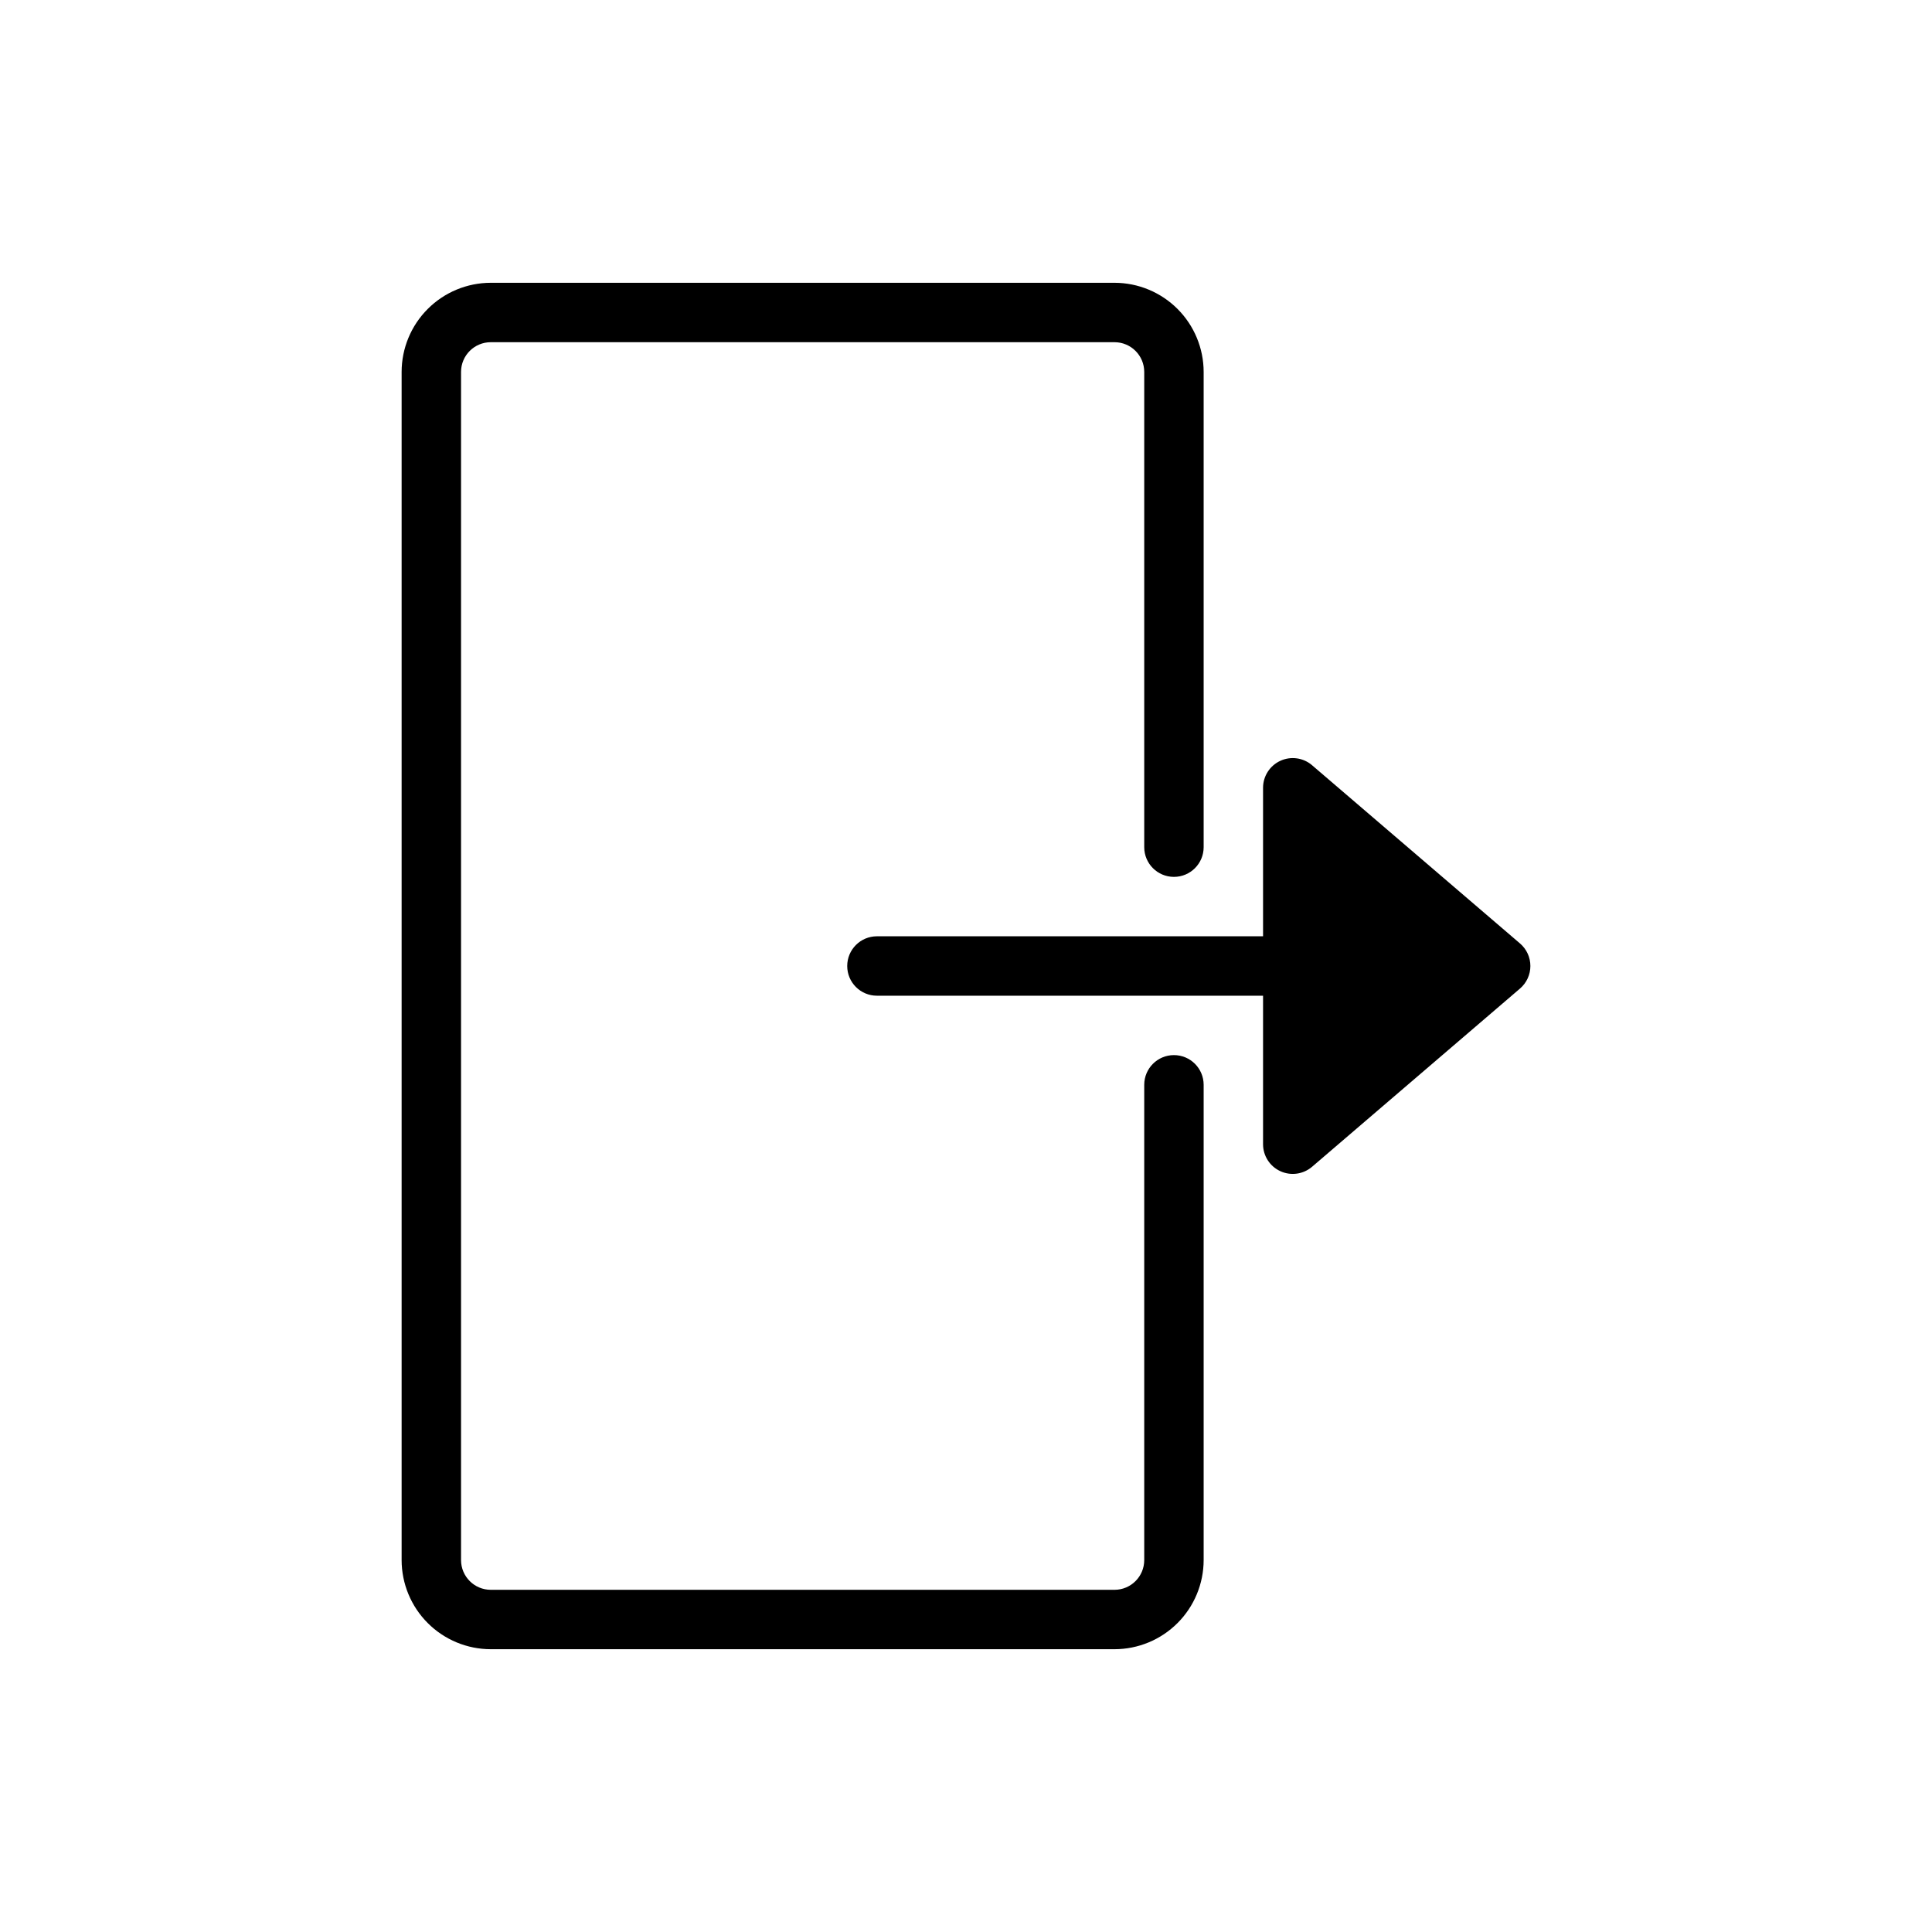
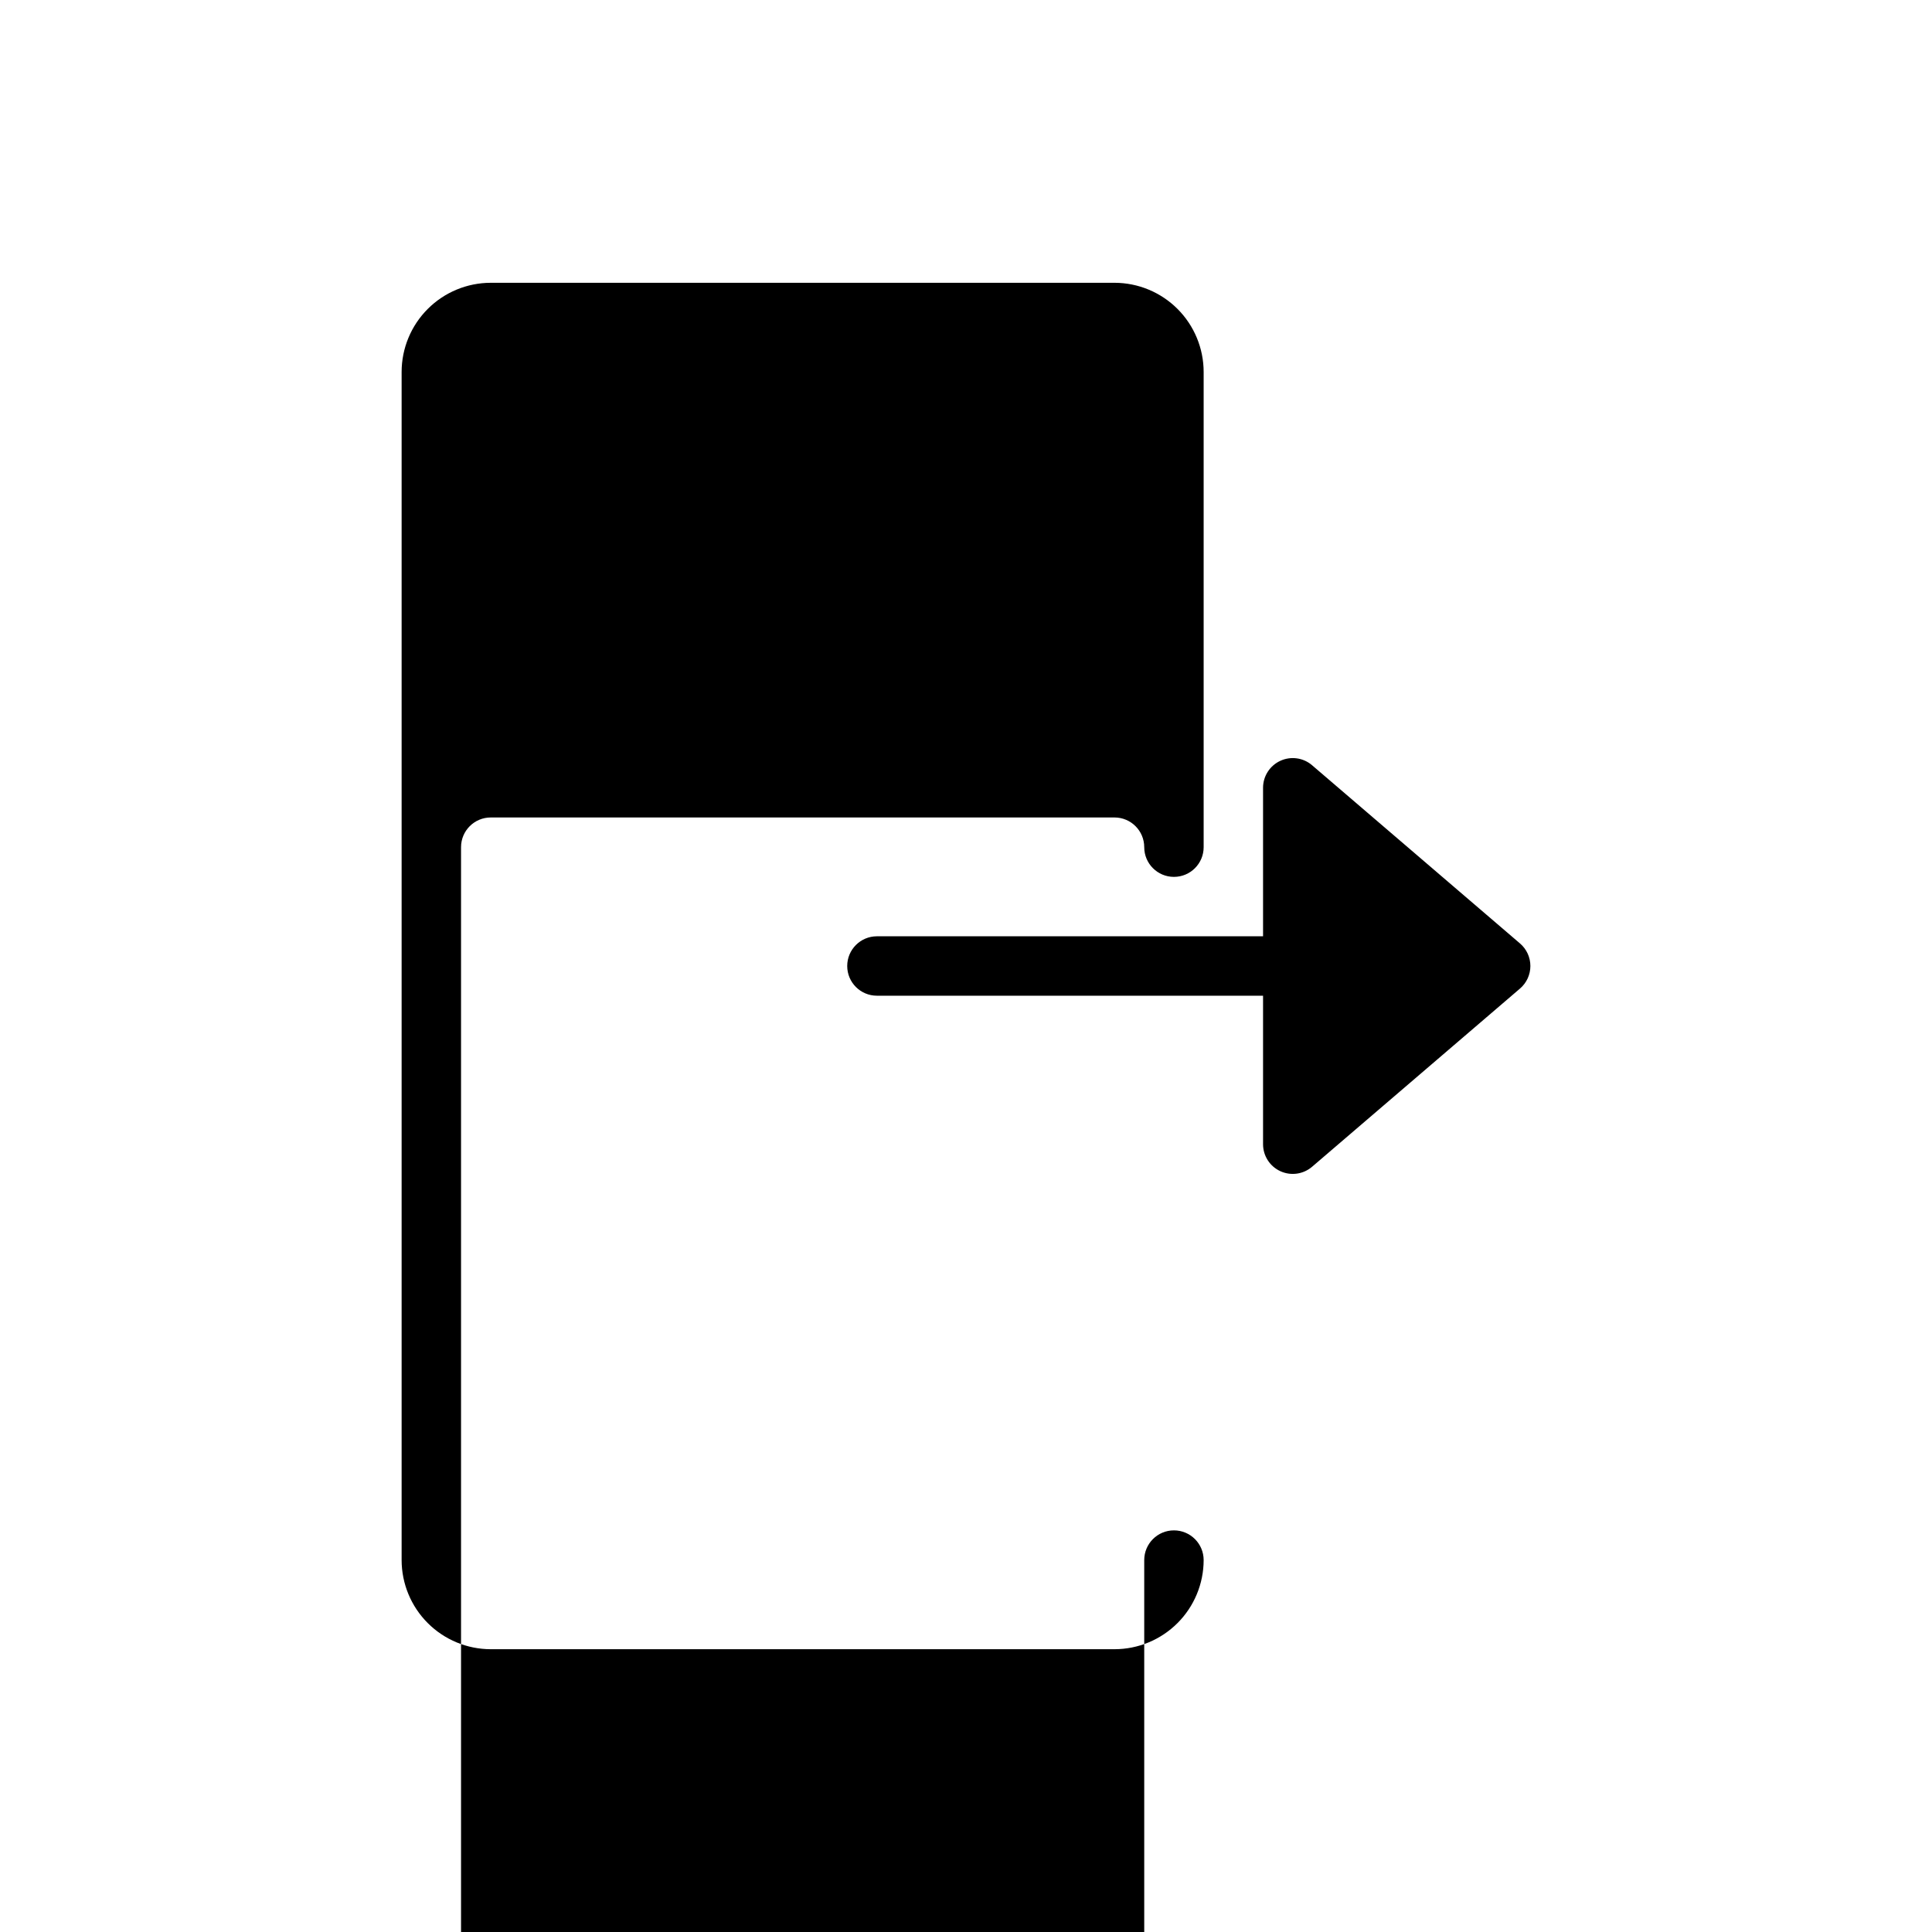
<svg xmlns="http://www.w3.org/2000/svg" fill="#000000" width="800px" height="800px" version="1.1" viewBox="144 144 512 512">
-   <path d="m462.98 431.49v125.95c-0.008 6.262-2.5 12.266-6.926 16.691-4.43 4.43-10.43 6.918-16.691 6.926h-165.31c-6.262-0.008-12.266-2.496-16.691-6.926-4.43-4.426-6.918-10.43-6.926-16.691v-314.88c0.008-6.262 2.496-12.266 6.926-16.691 4.426-4.43 10.43-6.918 16.691-6.926h165.31c6.262 0.008 12.262 2.496 16.691 6.926 4.426 4.426 6.918 10.43 6.926 16.691v125.95c0 4.348-3.527 7.871-7.875 7.871-4.348 0-7.871-3.523-7.871-7.871v-125.95c-0.004-4.348-3.527-7.867-7.871-7.871h-165.31c-4.348 0.004-7.867 3.523-7.871 7.871v314.88c0.004 4.348 3.523 7.871 7.871 7.875h165.31c4.344-0.004 7.867-3.527 7.871-7.875v-125.95c0-4.348 3.523-7.875 7.871-7.875 4.348 0 7.875 3.527 7.875 7.875zm83.836-37.465-55.105-47.23v-0.004c-2.332-1.996-5.617-2.453-8.406-1.168-2.793 1.285-4.582 4.074-4.582 7.144v39.359h-102.33c-4.348 0-7.871 3.527-7.871 7.875s3.523 7.871 7.871 7.871h102.33v39.359c0 3.07 1.789 5.863 4.582 7.144 2.789 1.285 6.074 0.828 8.406-1.168l55.105-47.23c1.746-1.496 2.75-3.68 2.75-5.977 0-2.301-1.004-4.484-2.75-5.981z" />
+   <path d="m462.98 431.49v125.95c-0.008 6.262-2.5 12.266-6.926 16.691-4.43 4.43-10.43 6.918-16.691 6.926h-165.31c-6.262-0.008-12.266-2.496-16.691-6.926-4.43-4.426-6.918-10.43-6.926-16.691v-314.88c0.008-6.262 2.496-12.266 6.926-16.691 4.426-4.43 10.43-6.918 16.691-6.926h165.31c6.262 0.008 12.262 2.496 16.691 6.926 4.426 4.426 6.918 10.43 6.926 16.691v125.95c0 4.348-3.527 7.871-7.875 7.871-4.348 0-7.871-3.523-7.871-7.871c-0.004-4.348-3.527-7.867-7.871-7.871h-165.31c-4.348 0.004-7.867 3.523-7.871 7.871v314.88c0.004 4.348 3.523 7.871 7.871 7.875h165.31c4.344-0.004 7.867-3.527 7.871-7.875v-125.95c0-4.348 3.523-7.875 7.871-7.875 4.348 0 7.875 3.527 7.875 7.875zm83.836-37.465-55.105-47.23v-0.004c-2.332-1.996-5.617-2.453-8.406-1.168-2.793 1.285-4.582 4.074-4.582 7.144v39.359h-102.33c-4.348 0-7.871 3.527-7.871 7.875s3.523 7.871 7.871 7.871h102.33v39.359c0 3.07 1.789 5.863 4.582 7.144 2.789 1.285 6.074 0.828 8.406-1.168l55.105-47.23c1.746-1.496 2.75-3.68 2.75-5.977 0-2.301-1.004-4.484-2.75-5.981z" />
</svg>